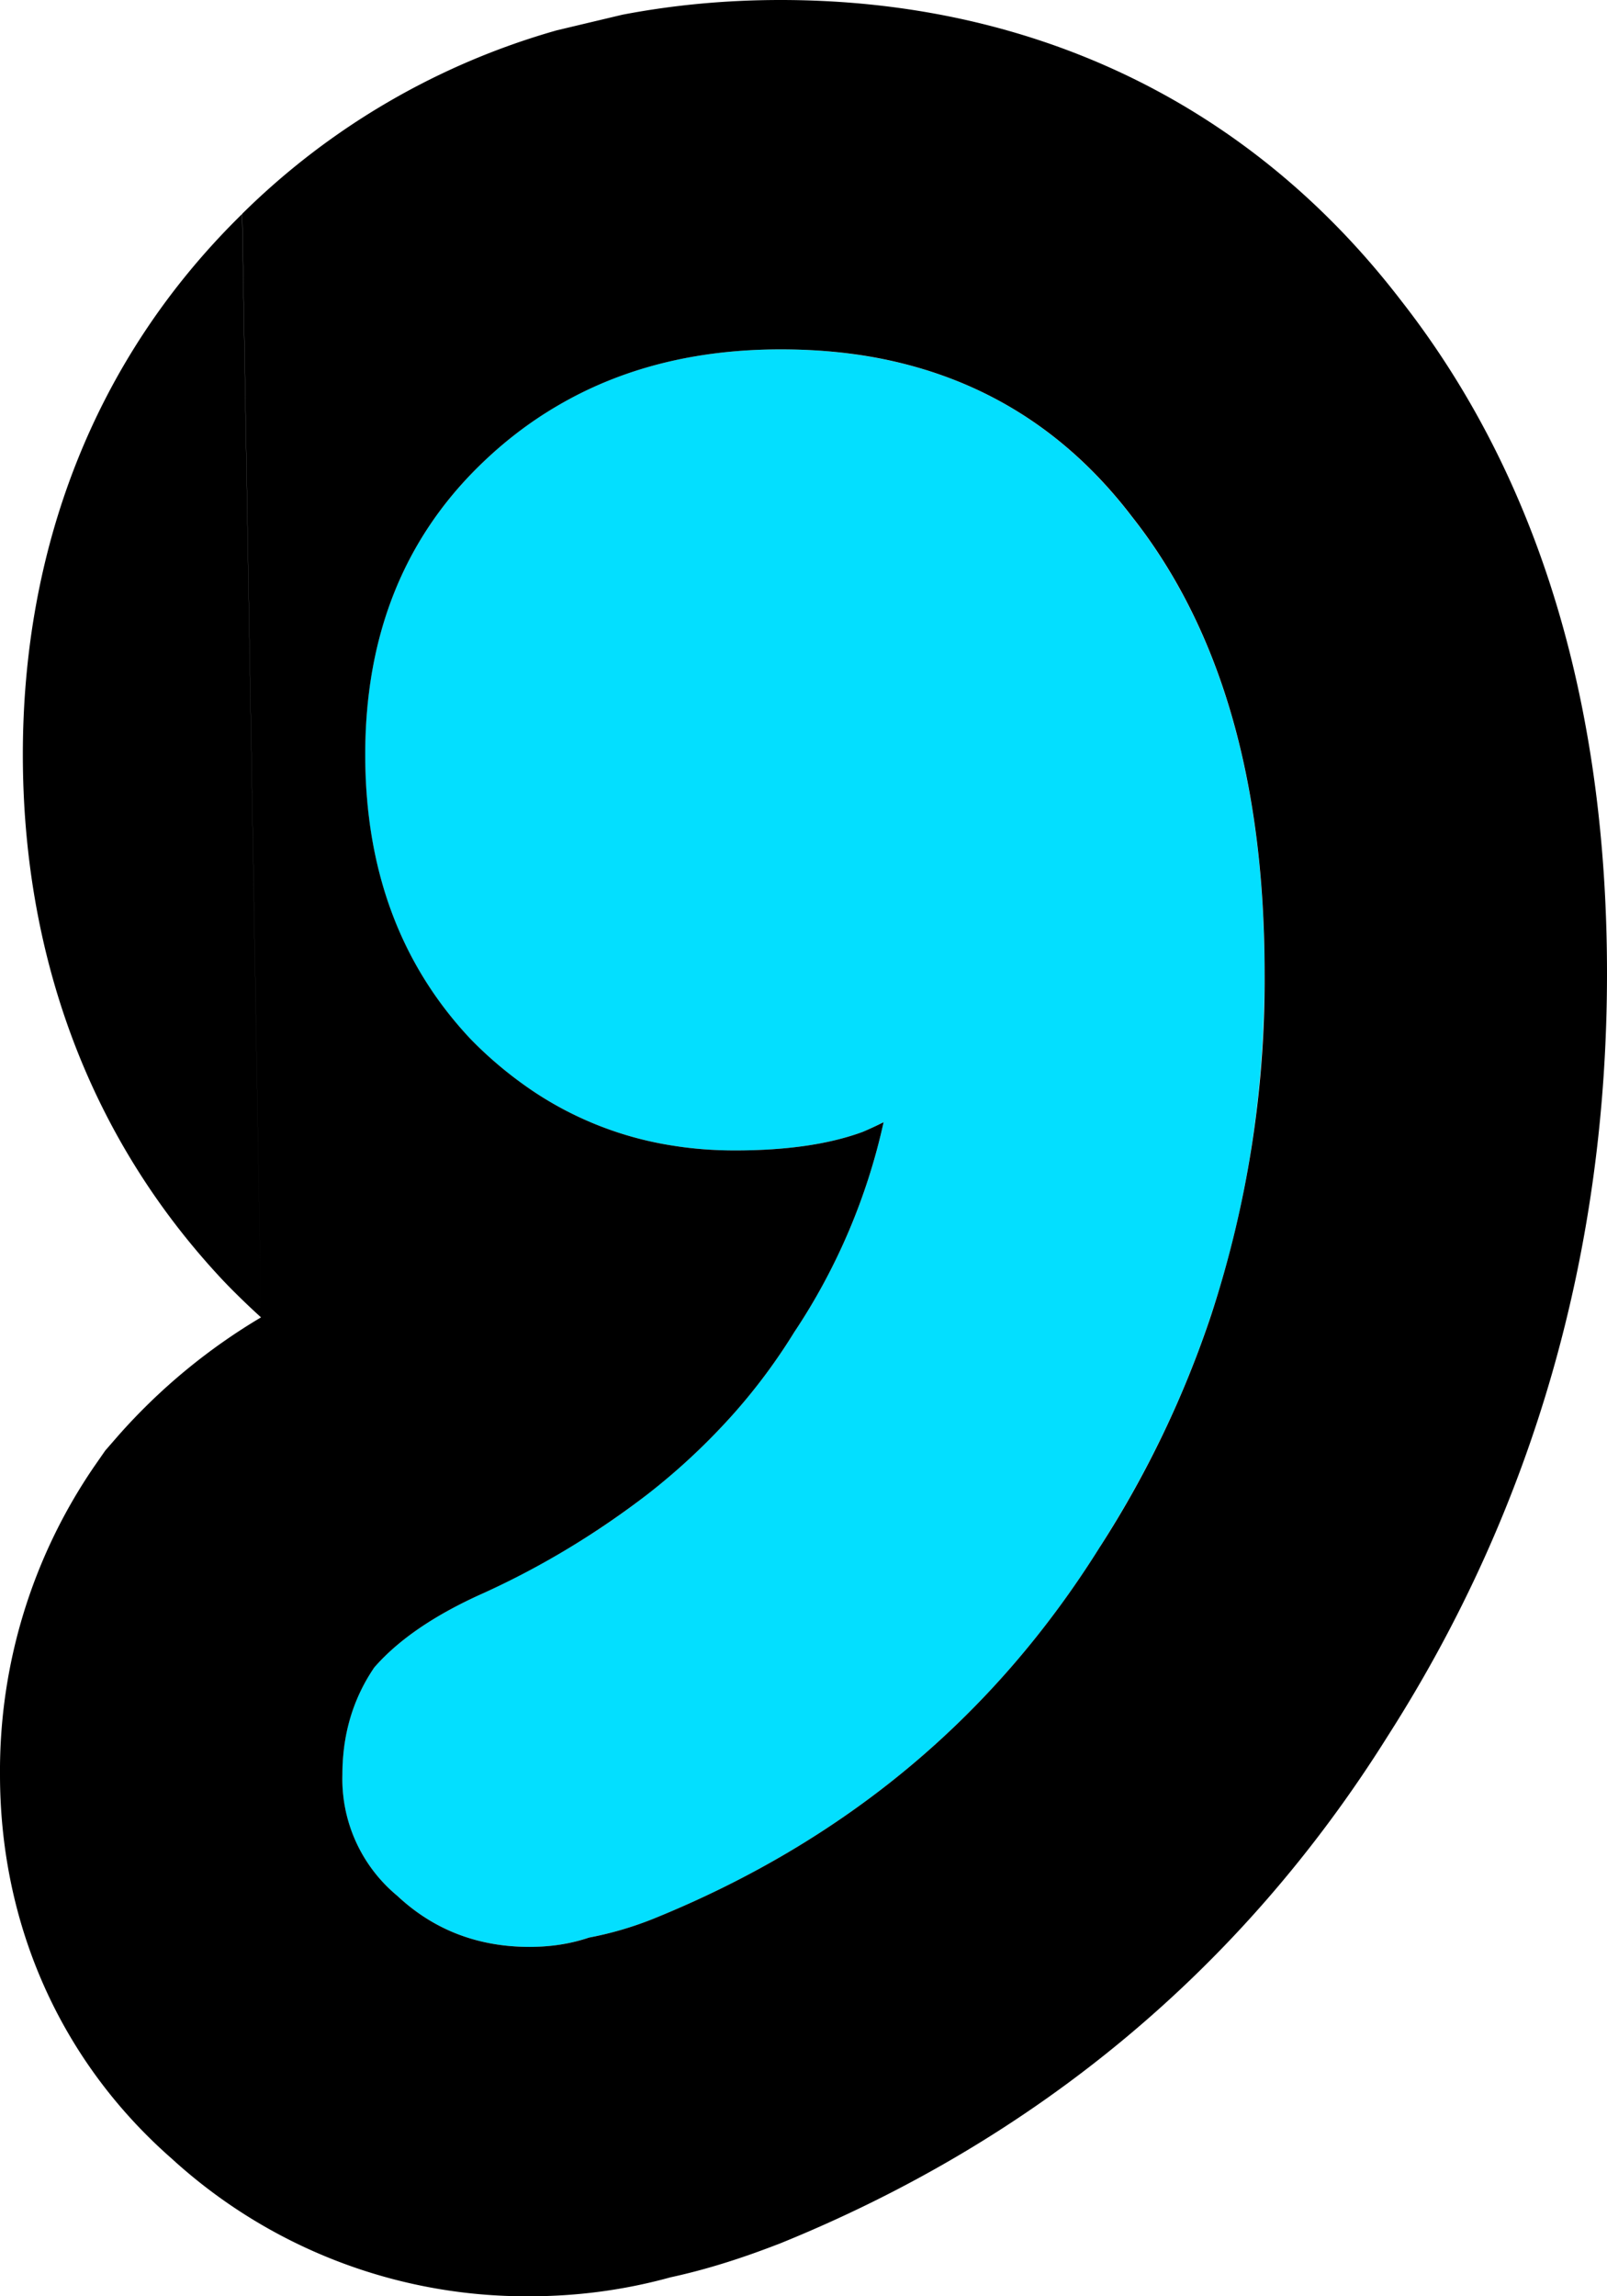
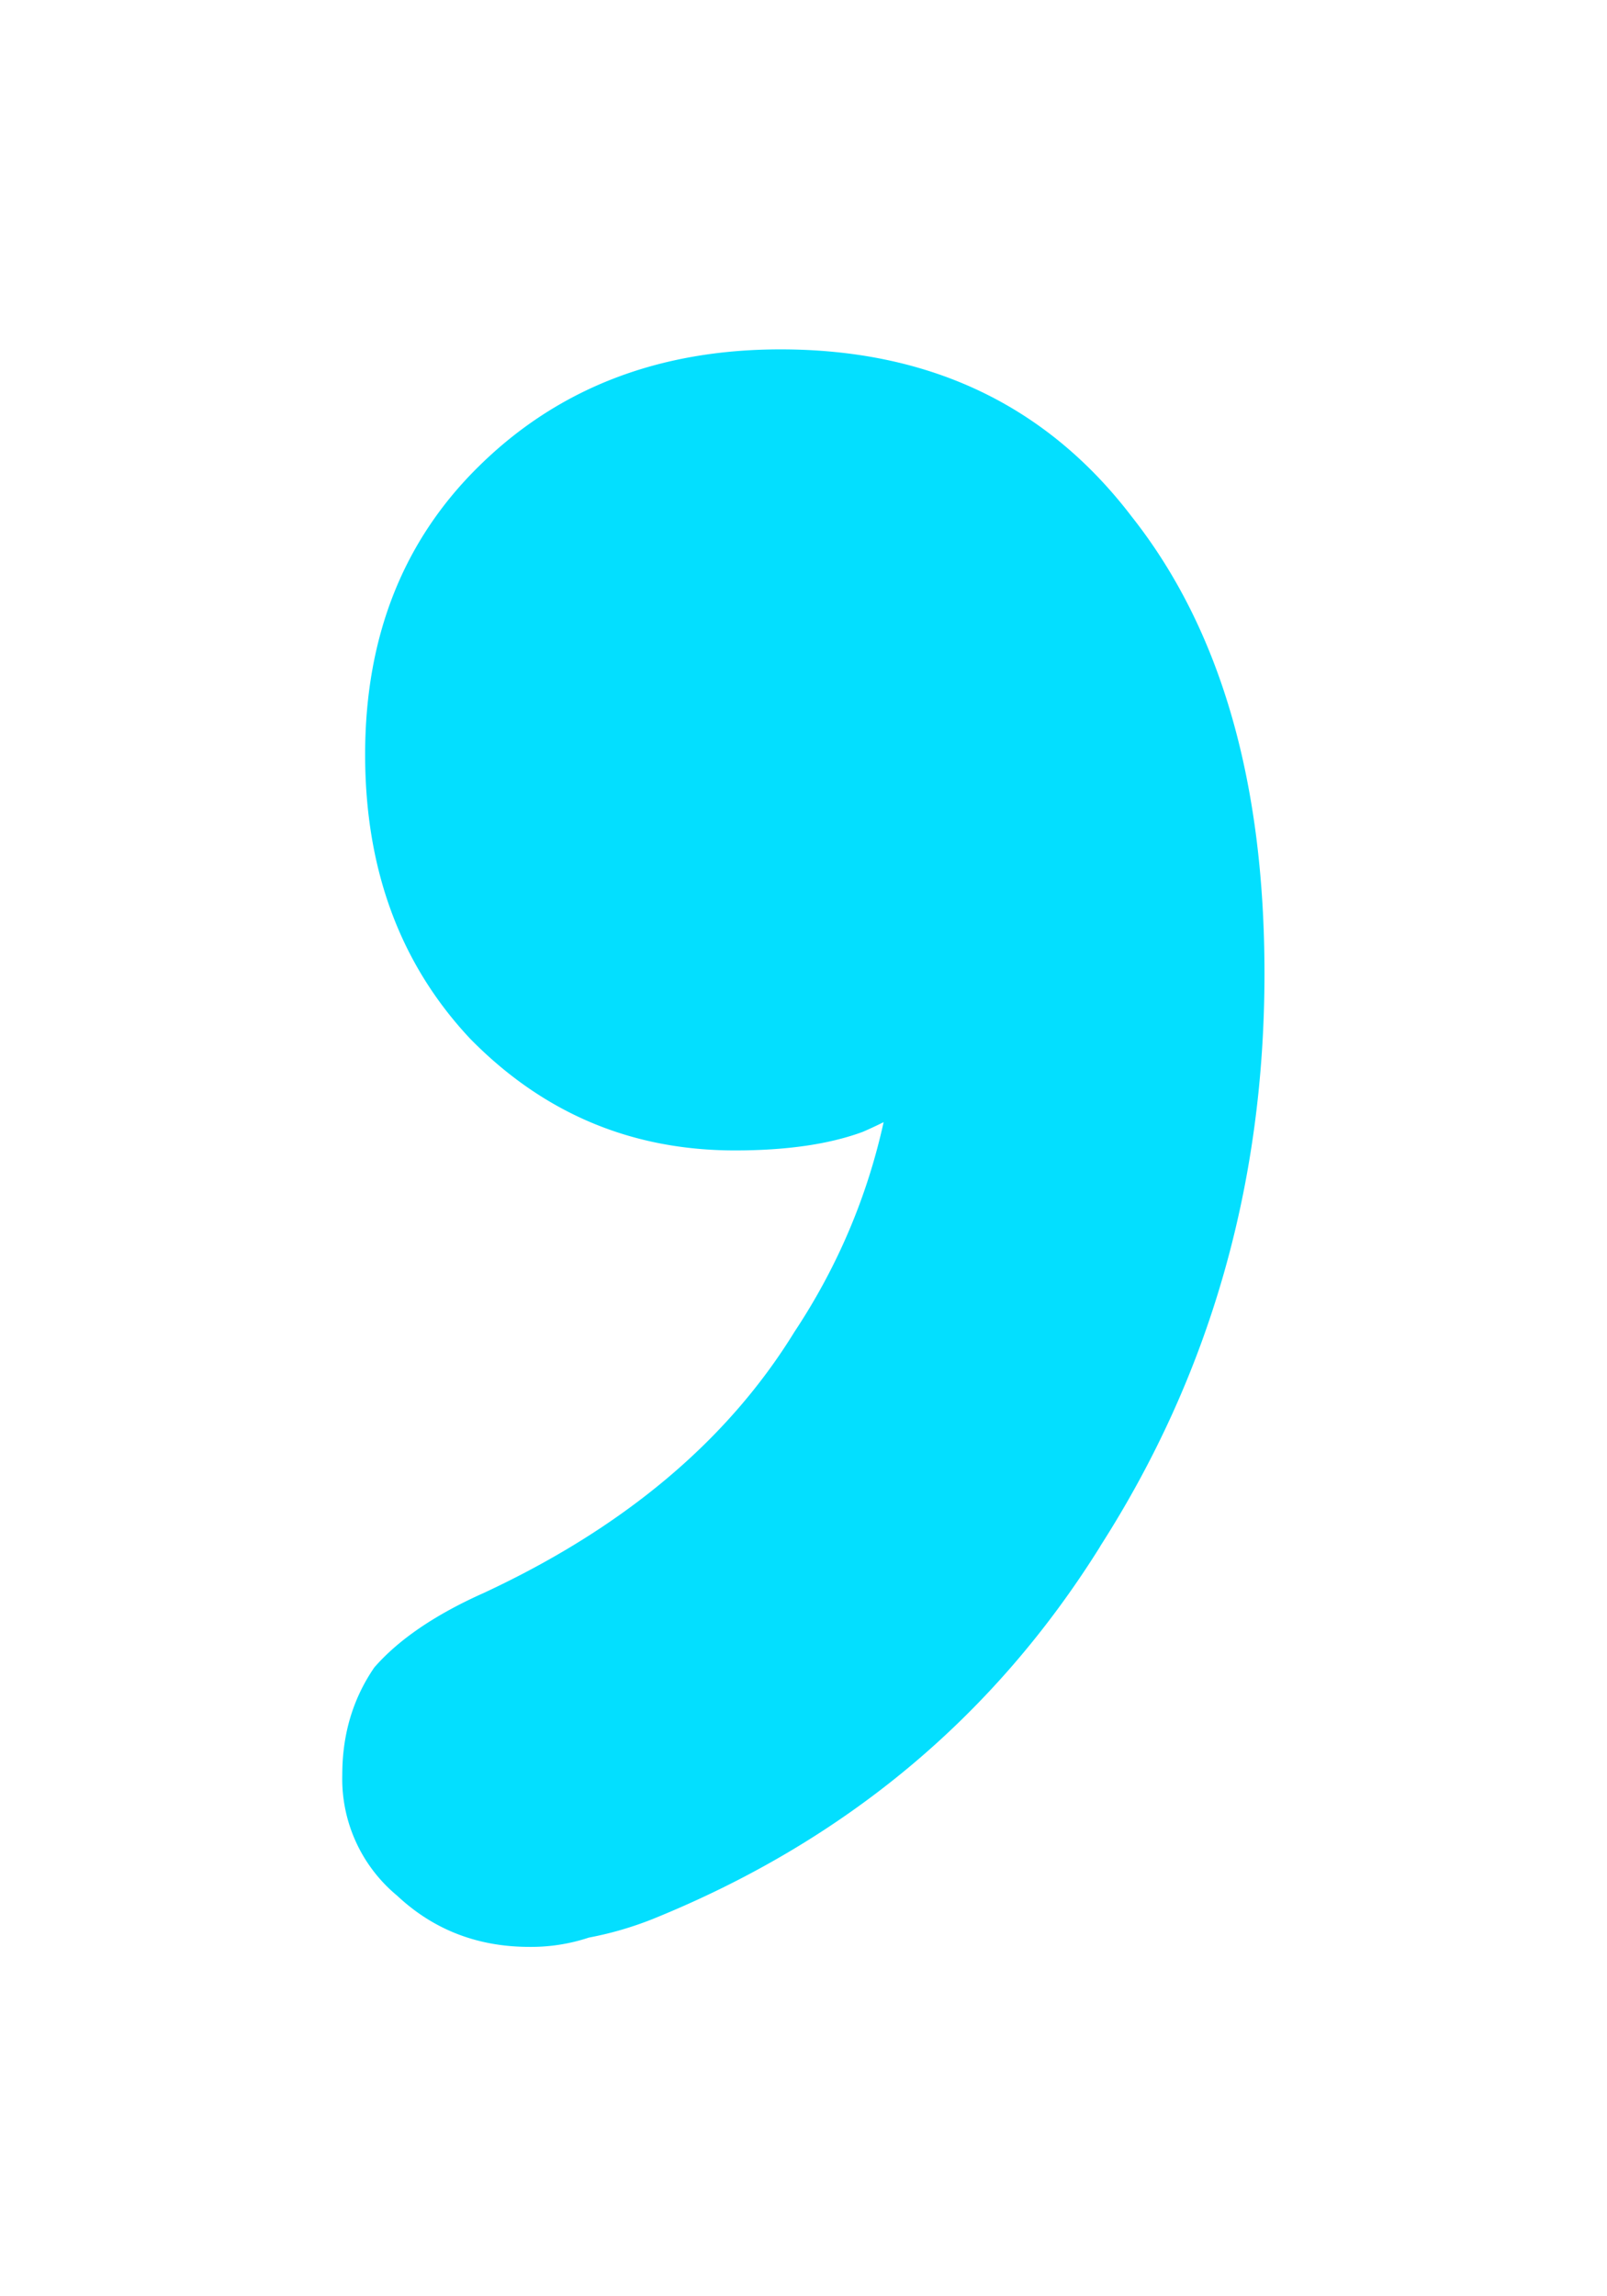
<svg xmlns="http://www.w3.org/2000/svg" width="14" height="20" fill="none">
  <path d="M9.585 13.469c-.928 1.487-2.228 2.569-3.898 3.245a3.015 3.015 0 01-.557.162 1.596 1.596 0 01-.517.081c-.45 0-.835-.148-1.153-.446a1.32 1.32 0 01-.478-1.055c0-.351.093-.662.279-.933.212-.243.53-.46.954-.649 1.22-.568 2.122-1.325 2.705-2.272.61-.92.915-1.96.915-3.123l.596.811a3.667 3.667 0 01-.914.568c-.292.108-.663.162-1.114.162-.902 0-1.67-.324-2.307-.973-.61-.65-.915-1.474-.915-2.475 0-1.028.332-1.866.995-2.515C4.865 3.38 5.74 3.043 6.8 3.043c1.299 0 2.32.486 3.062 1.46.769.974 1.154 2.299 1.154 3.976 0 1.839-.478 3.502-1.432 4.99z" fill="#03DFFF" />
-   <path fill-rule="evenodd" clip-rule="evenodd" d="M5.637 13.018a5.66 5.66 0 00.766-.718c.194-.22.366-.453.517-.698a5.384 5.384 0 00.778-1.828c-.06.03-.12.058-.181.084-.292.108-.663.162-1.114.162-.182 0-.36-.013-.53-.04a3.017 3.017 0 01-1.215-.467 3.442 3.442 0 01-.561-.466c-.61-.65-.915-1.474-.915-2.475 0-1.028.331-1.866.994-2.515.209-.205.434-.378.676-.52.56-.33 1.21-.494 1.95-.494.285 0 .558.023.817.07.917.168 1.666.63 2.245 1.39.644.816 1.019 1.88 1.123 3.191.02.252.03.514.03.785a9.377 9.377 0 01-.465 2.973 8.933 8.933 0 01-.967 2.017c-.928 1.487-2.227 2.569-3.898 3.245a3.015 3.015 0 01-.556.162c-.16.054-.332.081-.517.081-.451 0-.836-.148-1.154-.446a1.32 1.32 0 01-.477-1.055c0-.351.093-.662.278-.933.212-.243.53-.46.955-.649a7.323 7.323 0 001.421-.856zm-3.363-1.544a5.197 5.197 0 00-1.242 1.028l-.115.132-.1.144A4.693 4.693 0 000 15.456c0 1.287.514 2.484 1.496 3.345A4.575 4.575 0 004.614 20c.398 0 .811-.05 1.227-.165.324-.07.627-.17.894-.272l.026-.01.027-.01c2.223-.9 4.025-2.383 5.303-4.424C13.368 13.122 14 10.882 14 8.479c0-2.126-.488-4.194-1.797-5.865C10.849.852 8.933 0 6.8 0c-.467 0-.928.042-1.377.128l-.572.136A6.372 6.372 0 002.11 1.862m.164 9.612a6.779 6.779 0 01-.287-.276l-.022-.023-.022-.023C.739 9.87.199 8.26.199 6.572c0-1.767.602-3.427 1.91-4.708" fill="#000" />
</svg>